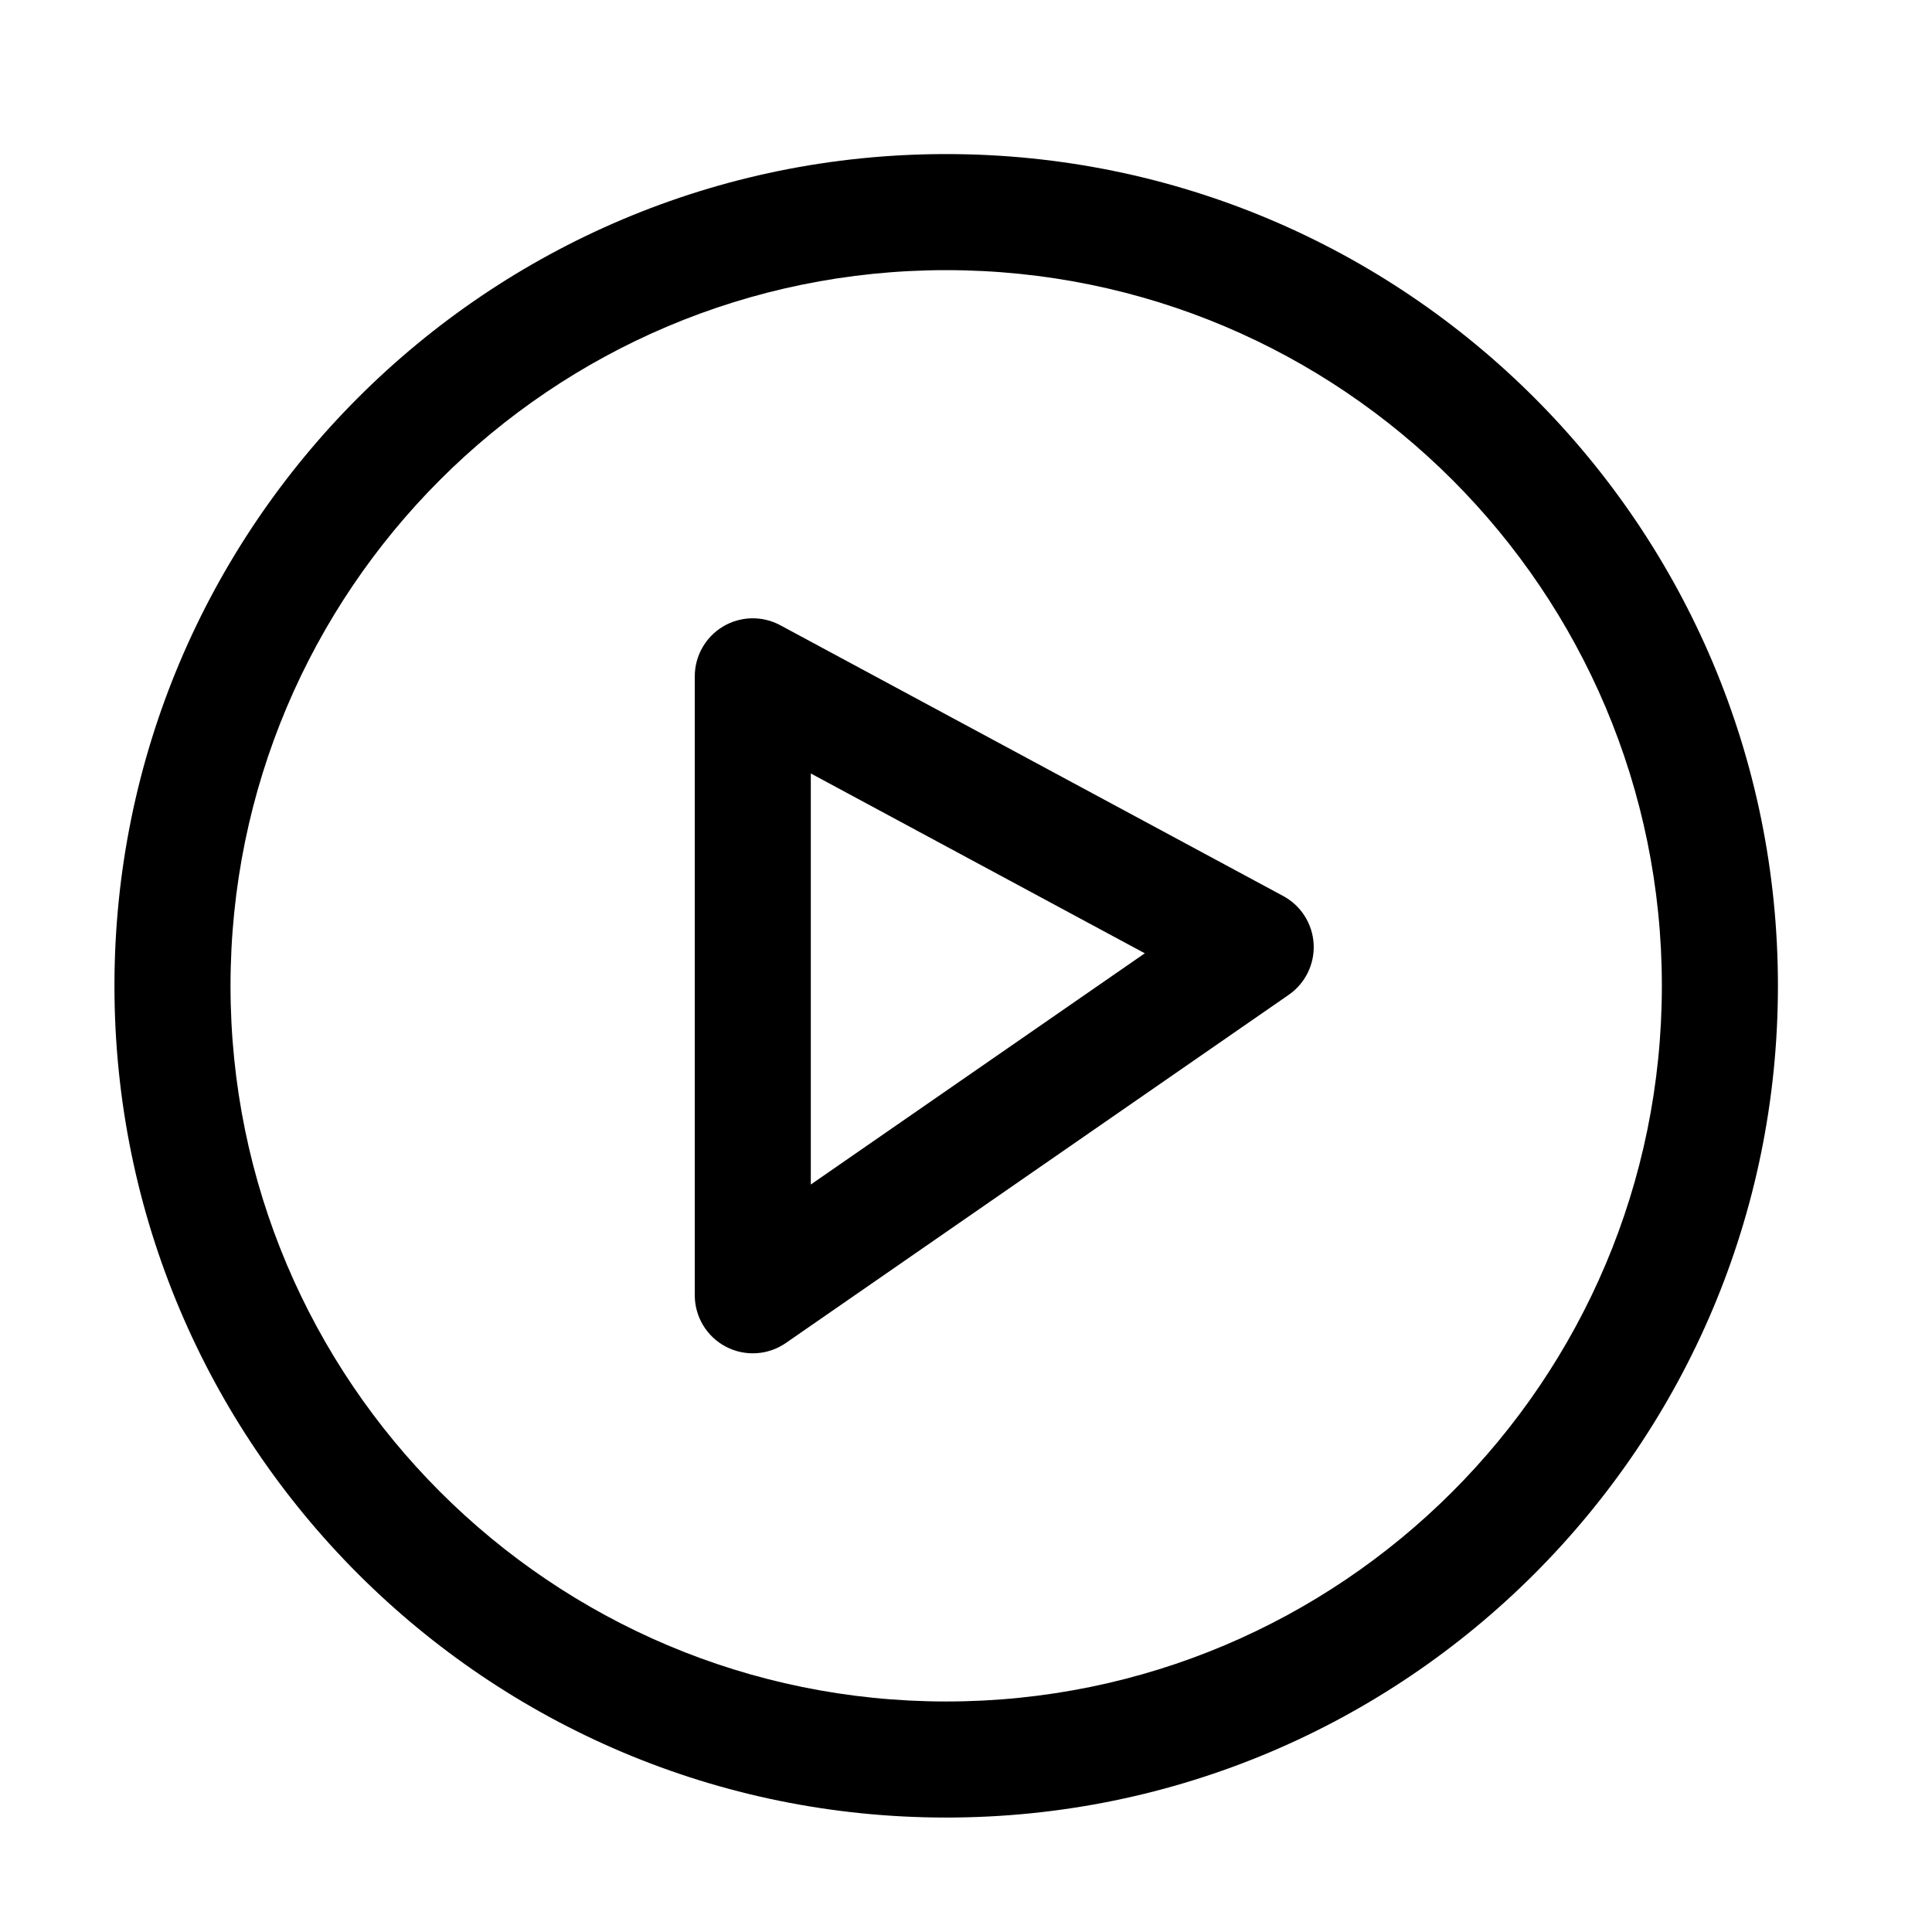
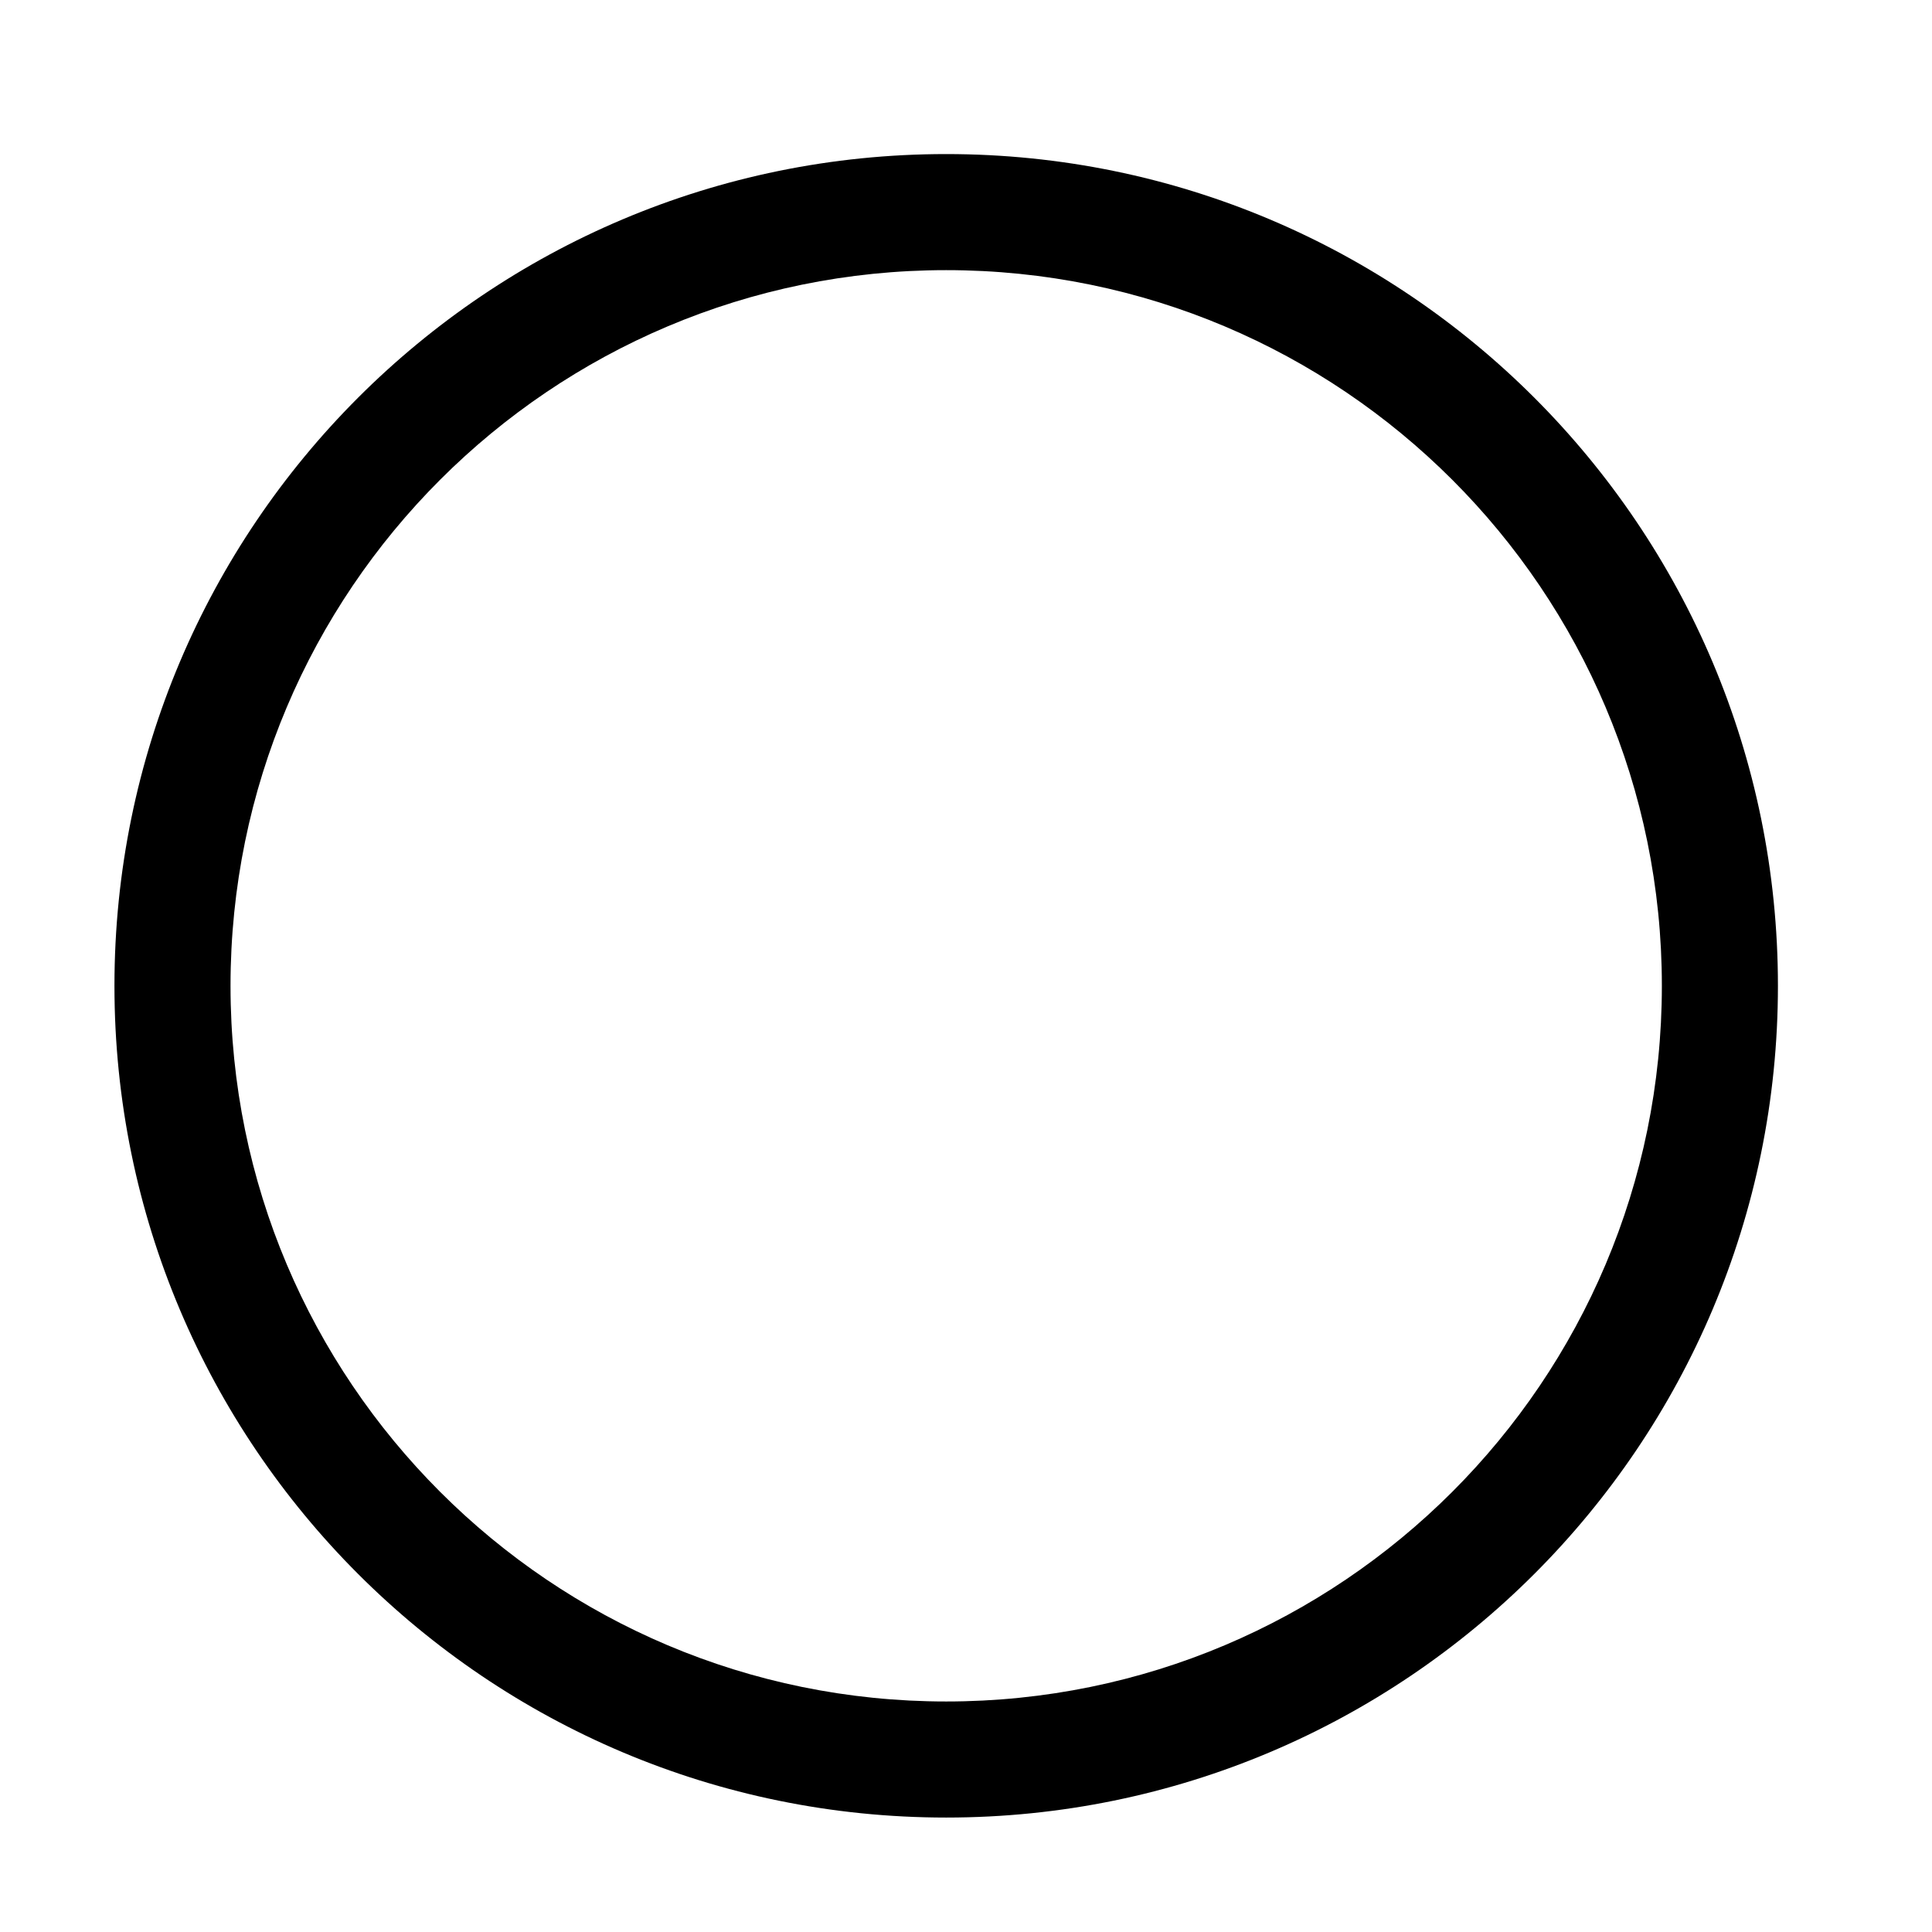
<svg xmlns="http://www.w3.org/2000/svg" fill="#000000" width="800px" height="800px" version="1.1" viewBox="144 144 512 512">
  <g fill-rule="evenodd">
    <path d="m394.75 215.59c-104.75 0-189.66 84.914-189.66 189.66s84.914 189.66 189.66 189.66 189.66-84.914 189.66-189.66-84.914-189.66-189.66-189.66zm-220.42 189.66c0-121.73 98.688-220.42 220.42-220.42 121.73 0 220.42 98.688 220.42 220.42 0 121.73-98.684 220.42-220.42 220.42-121.73 0-220.42-98.684-220.42-220.42z" />
-     <path d="m335.61 310.03c4.648-2.773 10.41-2.902 15.176-0.336l133.28 71.762c4.711 2.539 7.762 7.344 8.062 12.684 0.297 5.344-2.203 10.453-6.602 13.5l-133.27 92.27c-4.703 3.254-10.824 3.633-15.891 0.977-5.066-2.652-8.242-7.902-8.242-13.621v-164.03c0-5.41 2.844-10.426 7.492-13.203zm23.262 38.949v108.93l88.512-61.273z" />
  </g>
</svg>